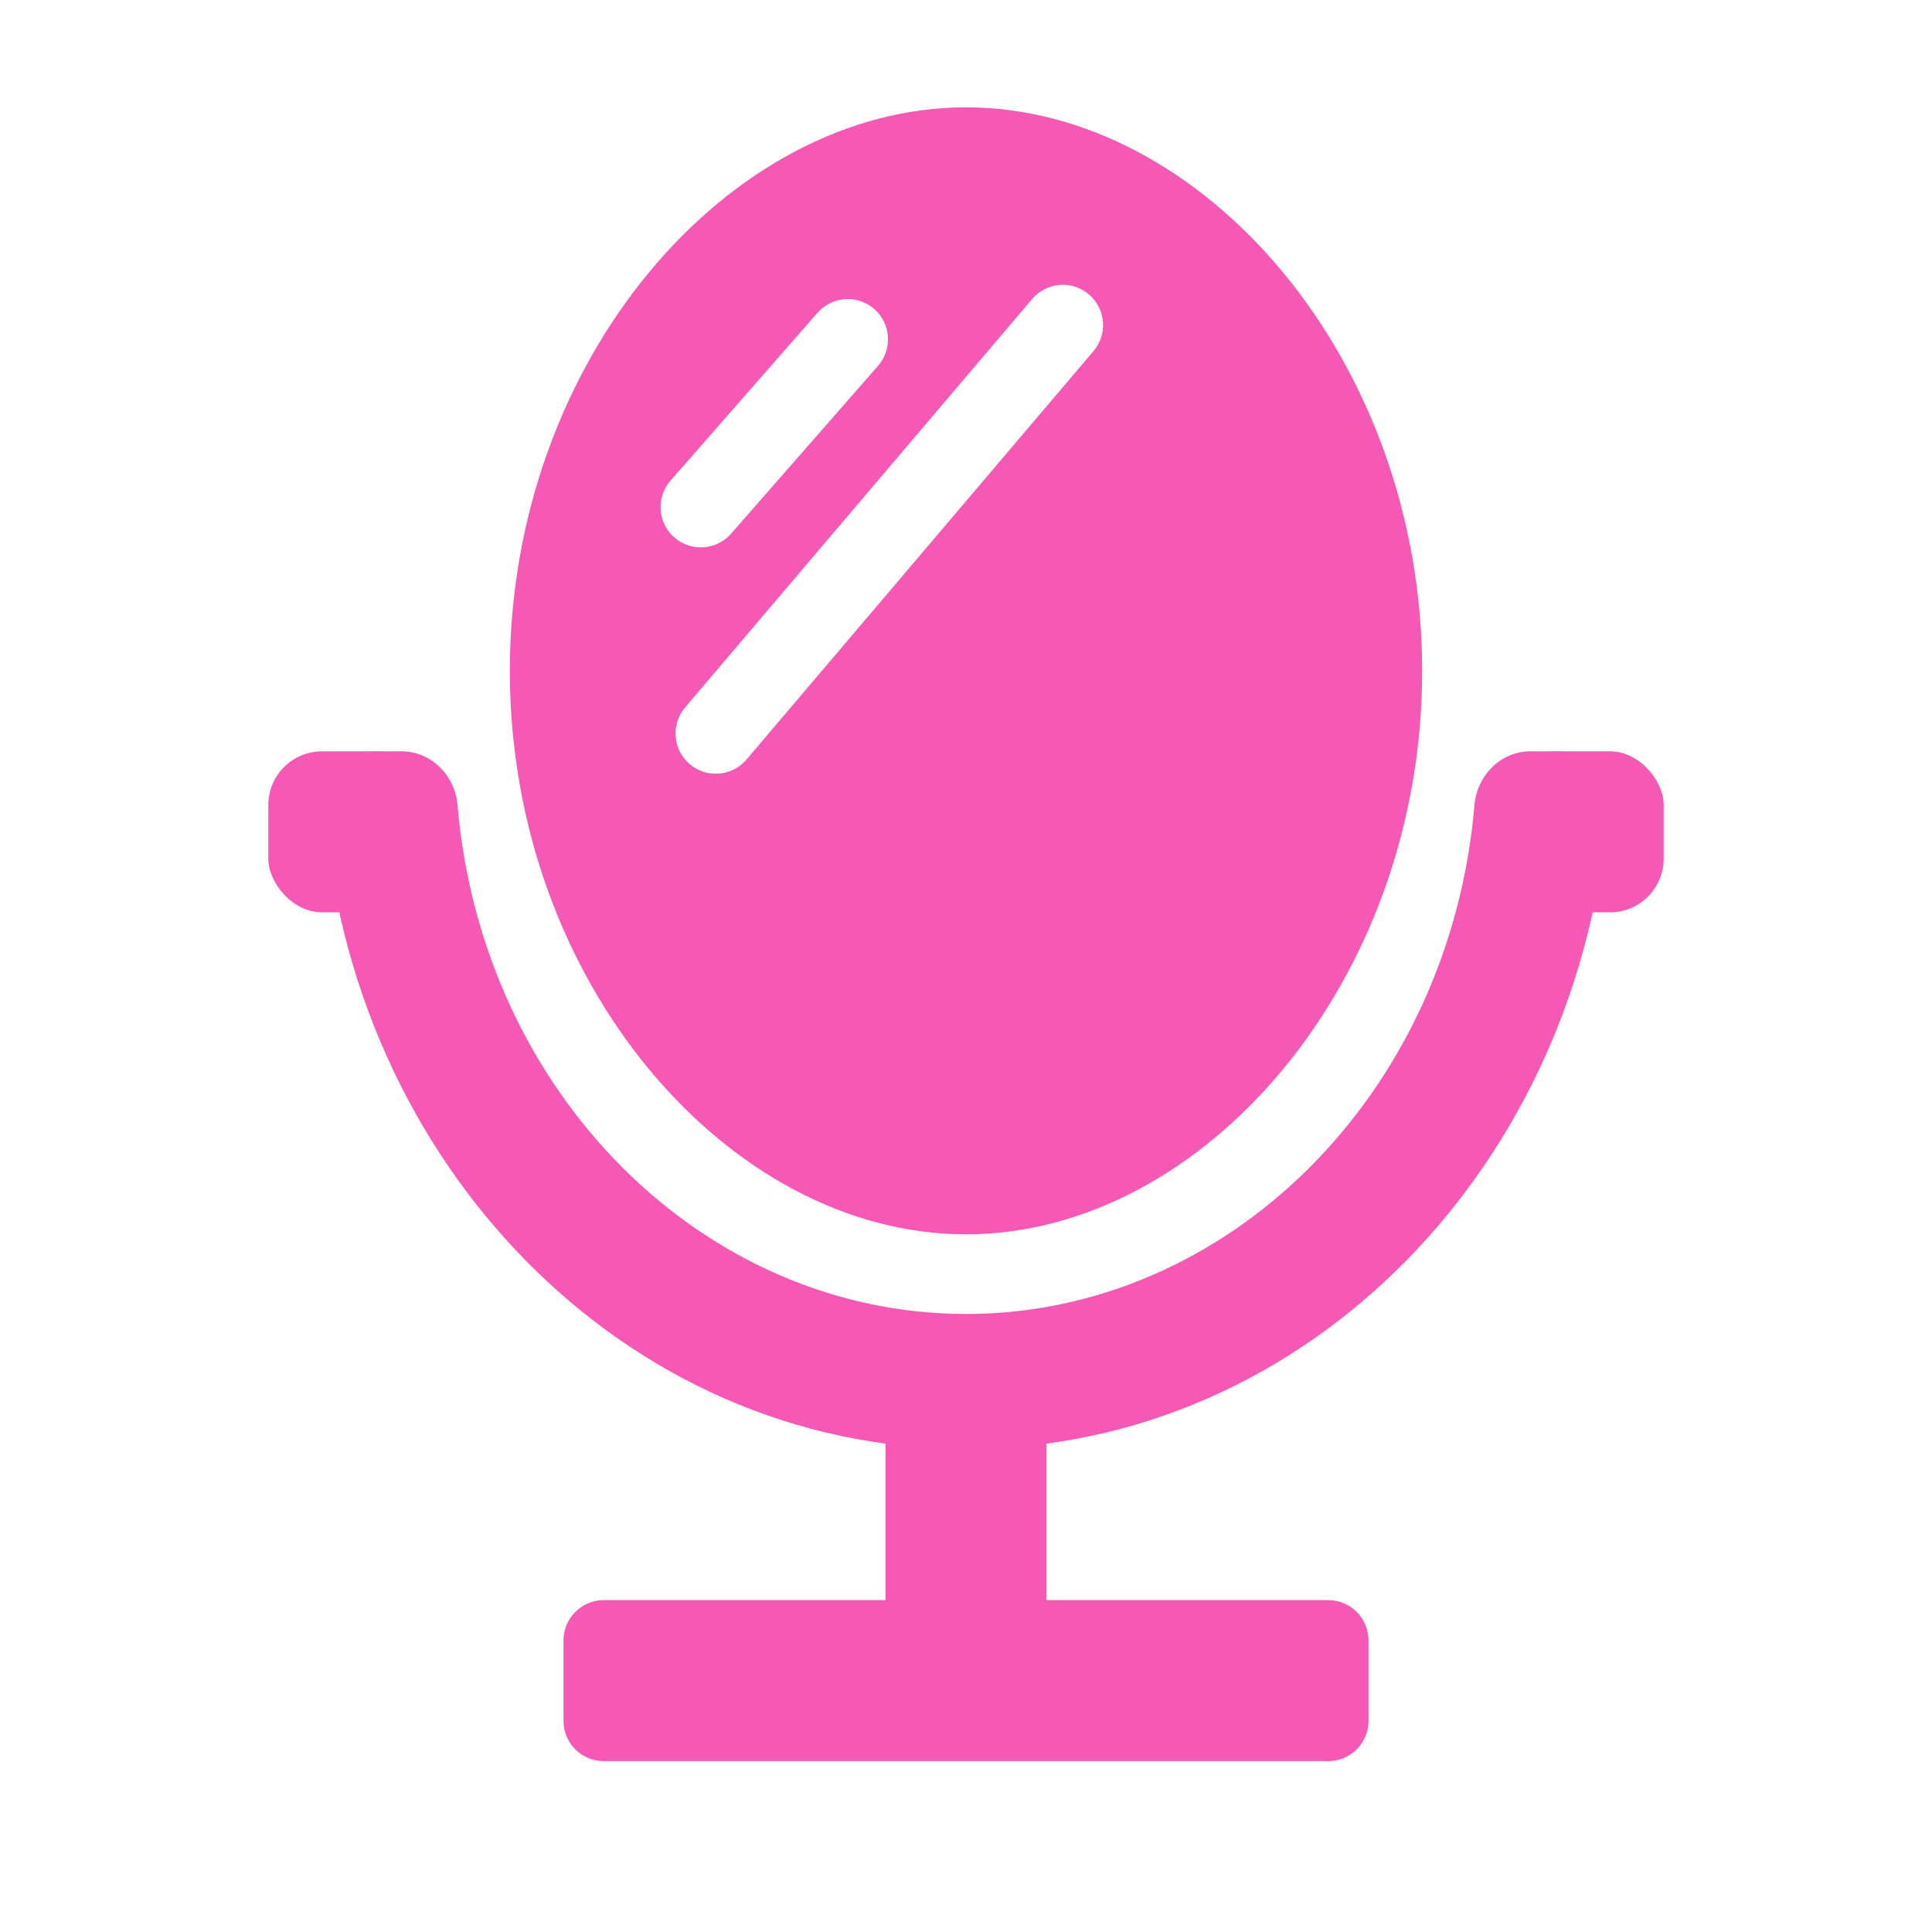
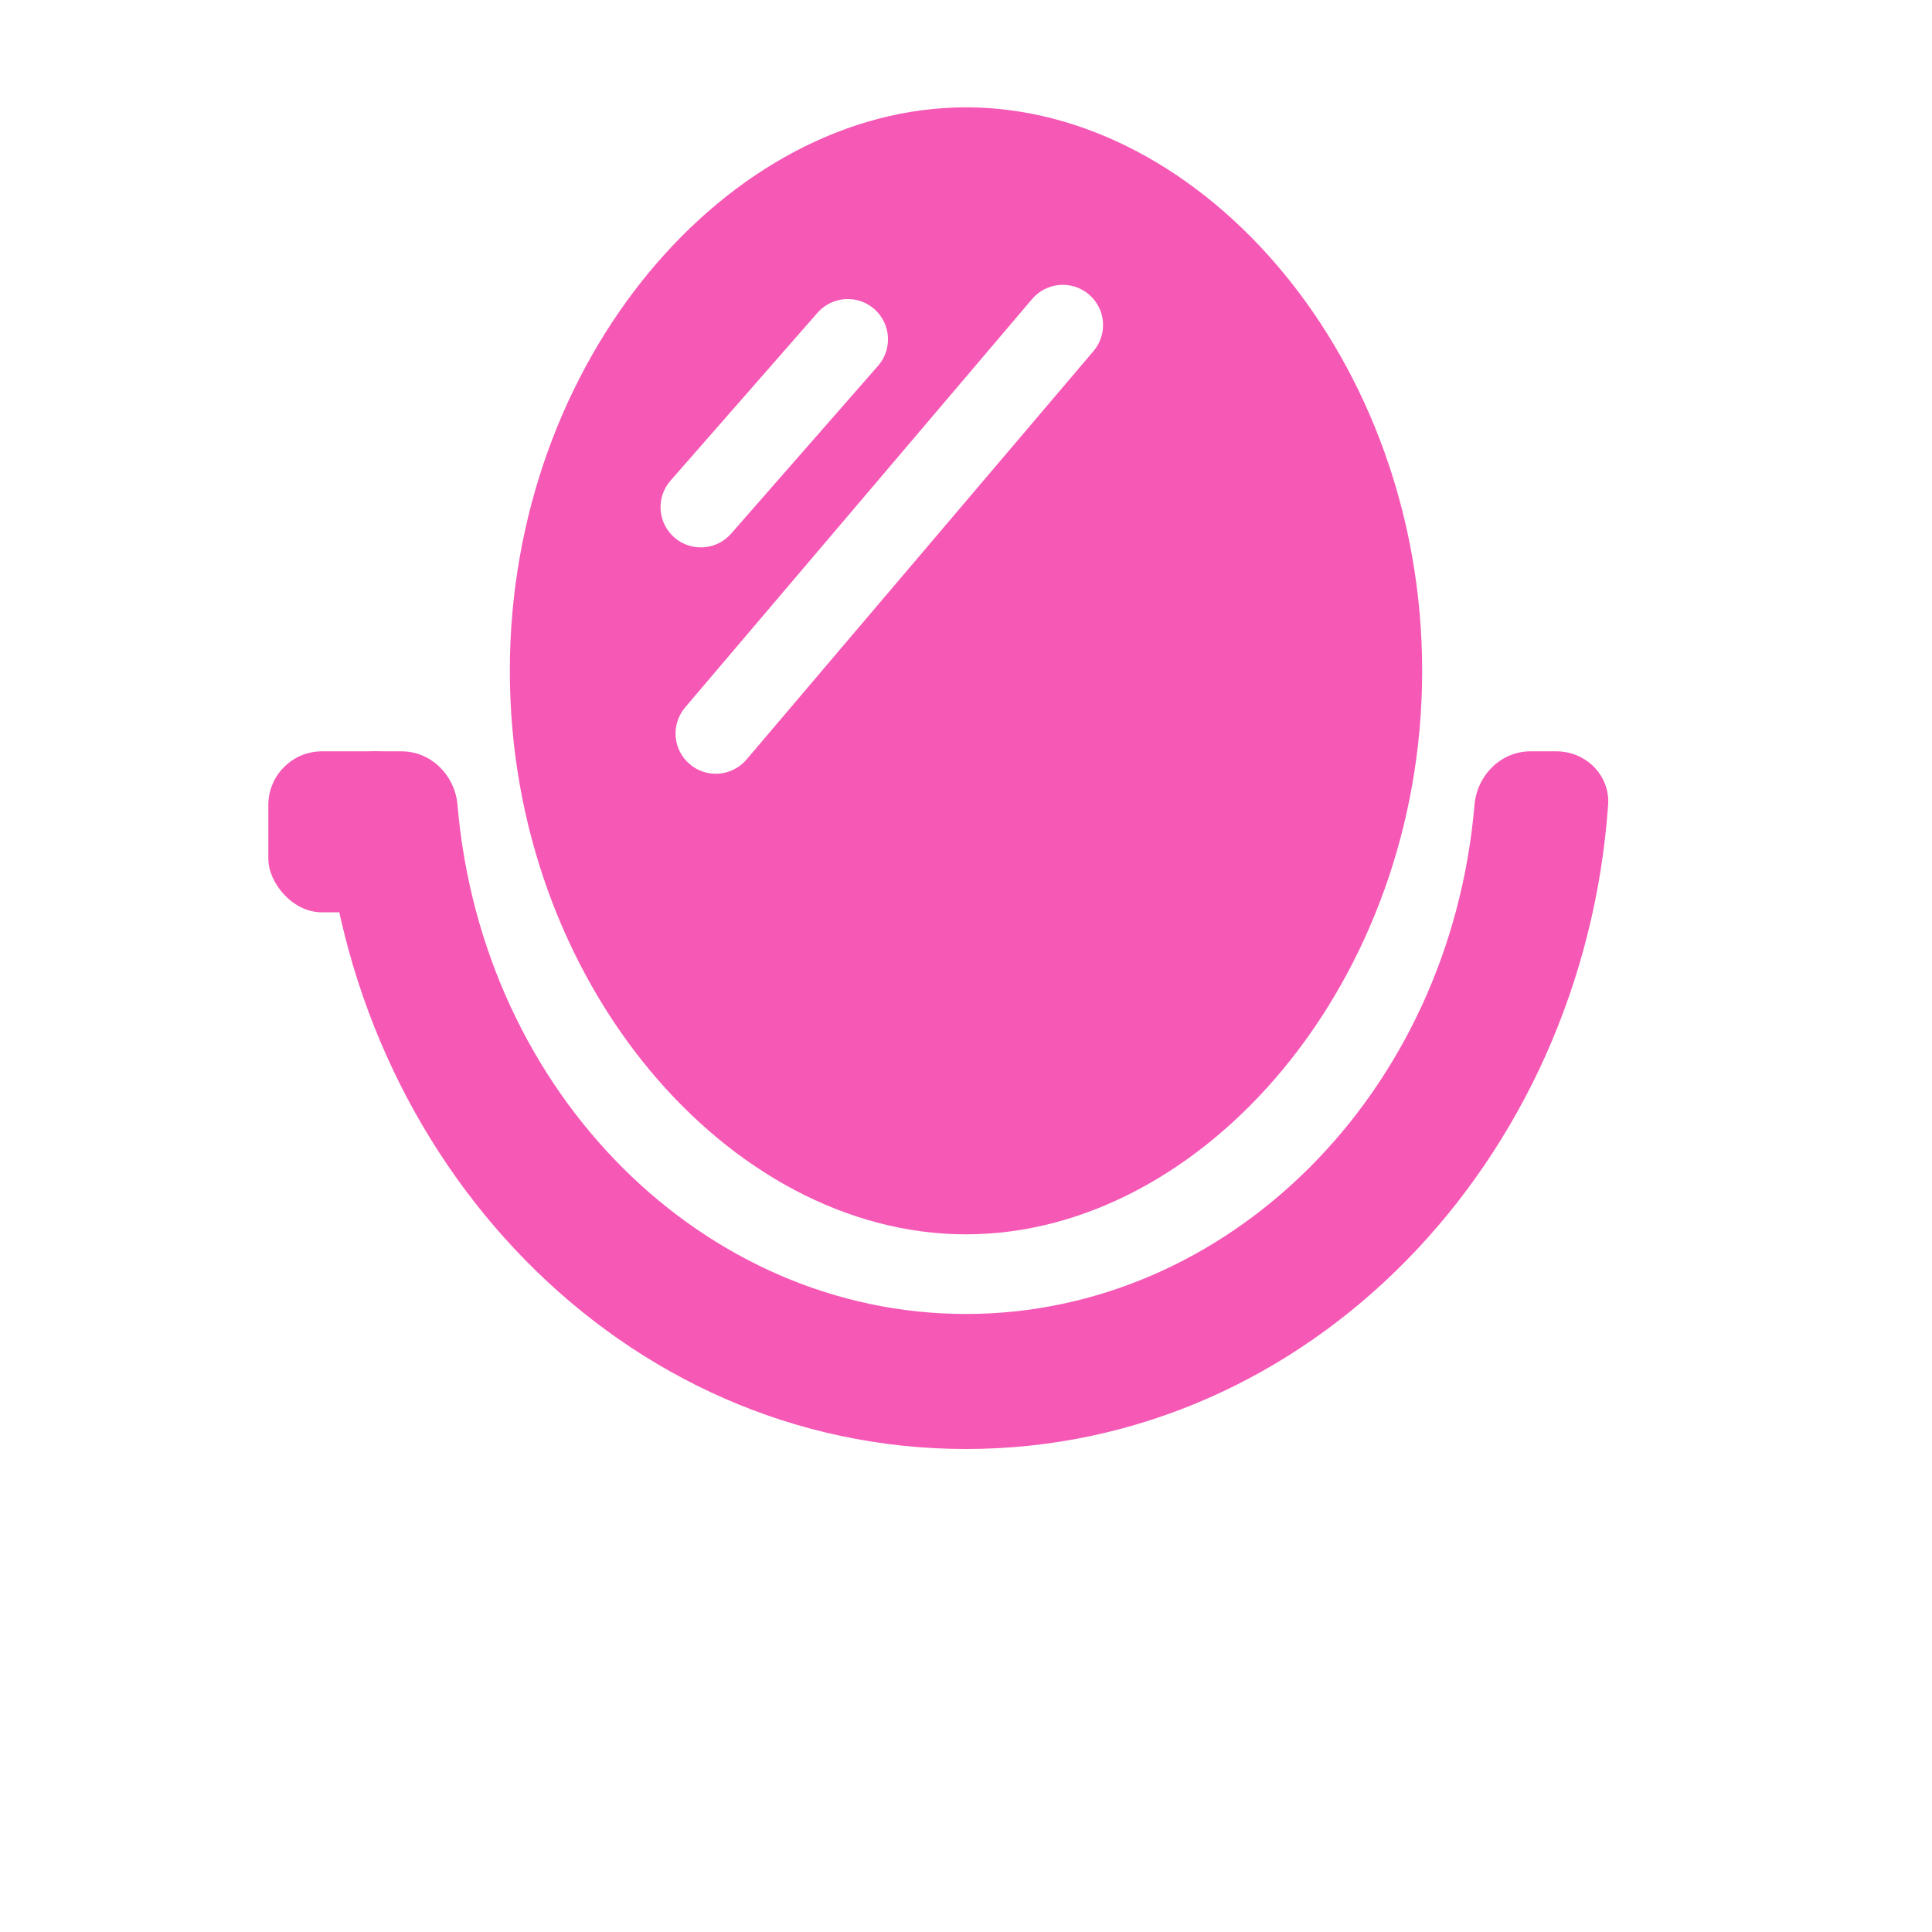
<svg xmlns="http://www.w3.org/2000/svg" width="36" height="36" viewBox="0 0 36 36" fill="none">
-   <path d="M19.5 29.816H24.75C25.164 29.816 25.5 30.152 25.5 30.566V32.066C25.5 32.481 25.164 32.816 24.75 32.816H11.25C10.836 32.816 10.5 32.481 10.5 32.066V30.566C10.5 30.152 10.836 29.816 11.25 29.816H16.5V25H19.5V29.816Z" fill="#F658B5" />
-   <path fill-rule="evenodd" clip-rule="evenodd" d="M7.483 14C8.035 14 8.478 14.449 8.525 14.999C8.984 20.393 13.126 24.484 18 24.484C22.874 24.484 27.015 20.393 27.475 14.999C27.522 14.449 27.965 14 28.517 14H29C29.552 14 30.004 14.449 29.965 15C29.495 21.637 24.394 27 18 27C11.606 27 6.505 21.637 6.035 15C5.996 14.449 6.448 14 7 14H7.483Z" fill="#F658B5" />
-   <rect x="28" y="14" width="3" height="3" rx="1" fill="#F658B5" />
+   <path fill-rule="evenodd" clip-rule="evenodd" d="M7.483 14C8.035 14 8.478 14.449 8.525 14.999C8.984 20.393 13.126 24.484 18 24.484C22.874 24.484 27.015 20.393 27.475 14.999C27.522 14.449 27.965 14 28.517 14H29C29.552 14 30.004 14.449 29.965 15C29.495 21.637 24.394 27 18 27C11.606 27 6.505 21.637 6.035 15C5.996 14.449 6.448 14 7 14H7.483" fill="#F658B5" />
  <rect x="5" y="14" width="3" height="3" rx="1" fill="#F658B5" />
  <path fill-rule="evenodd" clip-rule="evenodd" d="M26.5 12.5C26.5 18.299 22.418 23 18 23C13.582 23 9.5 18.299 9.5 12.5C9.5 6.701 13.582 2 18 2C22.418 2 26.5 6.701 26.5 12.5ZM16.291 5.758C16.602 6.031 16.634 6.505 16.361 6.817L13.623 9.944C13.35 10.256 12.876 10.287 12.564 10.014C12.253 9.741 12.221 9.268 12.494 8.956L15.232 5.829C15.505 5.517 15.979 5.485 16.291 5.758ZM20.375 6.543C20.644 6.227 20.605 5.754 20.29 5.486C19.974 5.217 19.5 5.256 19.232 5.572L12.766 13.182C12.498 13.498 12.537 13.971 12.852 14.239C13.168 14.508 13.641 14.469 13.91 14.153L20.375 6.543Z" fill="#F658B5" />
</svg>